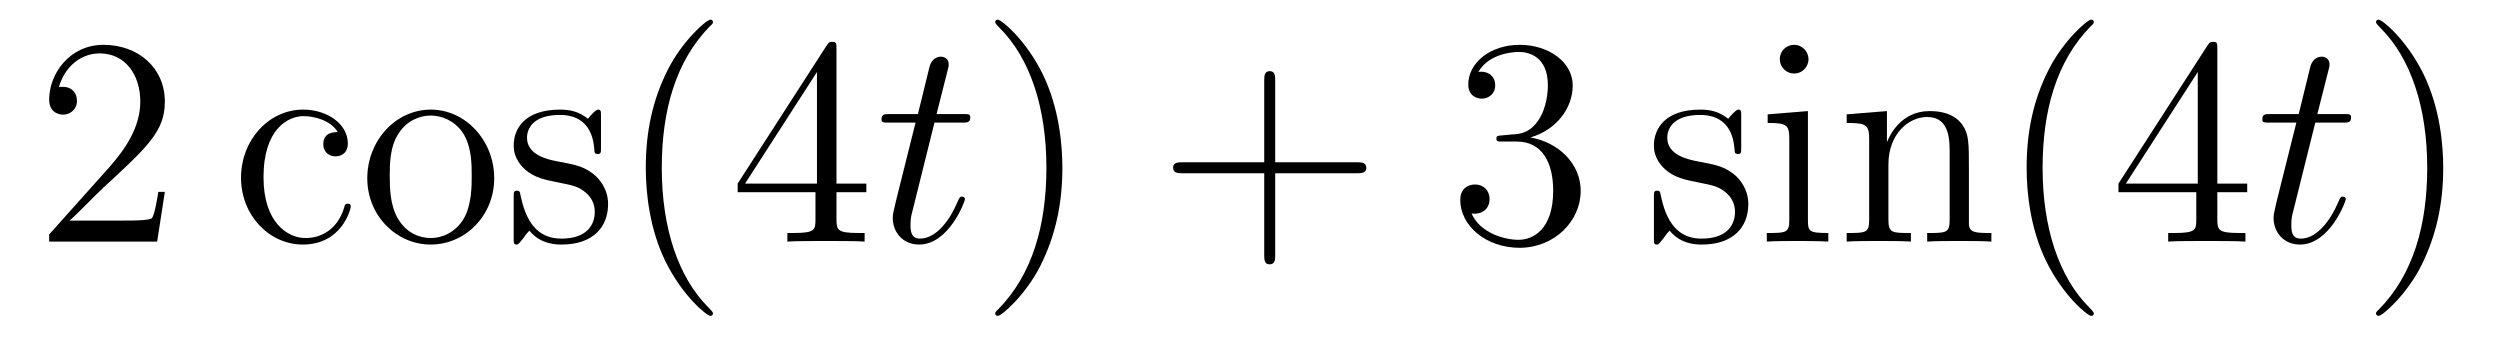
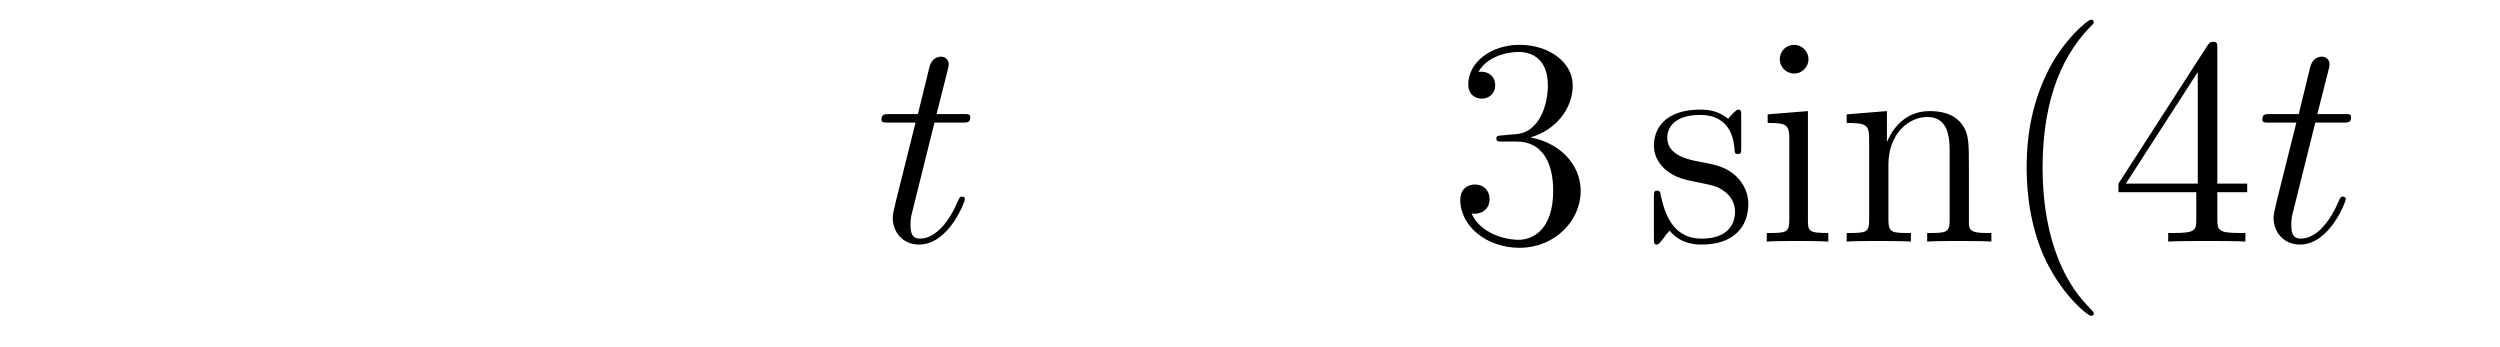
<svg xmlns="http://www.w3.org/2000/svg" version="1.1" width="101pt" height="14pt" viewBox="0 -14 101 14">
  <g id="page1">
    <g transform="matrix(1 0 0 -1 -127 650)">
-       <path d="M133.66 656.248H133.397C133.361 656.045 133.265 655.387 133.146 655.196C133.062 655.089 132.381 655.089 132.022 655.089H129.811C130.133 655.364 130.863 656.129 131.173 656.416C132.99 658.089 133.66 658.711 133.66 659.894C133.66 661.269 132.572 662.189 131.185 662.189S128.986 661.006 128.986 659.978C128.986 659.368 129.512 659.368 129.548 659.368C129.799 659.368 130.109 659.547 130.109 659.93C130.109 660.265 129.882 660.492 129.548 660.492C129.44 660.492 129.416 660.492 129.38 660.48C129.608 661.293 130.253 661.843 131.03 661.843C132.046 661.843 132.668 660.994 132.668 659.894C132.668 658.878 132.082 657.993 131.401 657.228L128.986 654.527V654.24H133.349L133.66 656.248Z" />
-       <path d="M140.646 658.663C140.503 658.663 140.061 658.663 140.061 658.173C140.061 657.886 140.264 657.683 140.551 657.683C140.826 657.683 141.053 657.85 141.053 658.197C141.053 658.998 140.216 659.572 139.248 659.572C137.849 659.572 136.737 658.328 136.737 656.822C136.737 655.292 137.885 654.12 139.236 654.12C140.814 654.12 141.172 655.555 141.172 655.662S141.089 655.77 141.053 655.77C140.945 655.77 140.933 655.734 140.897 655.591C140.634 654.742 139.989 654.383 139.343 654.383C138.614 654.383 137.646 655.017 137.646 656.834C137.646 658.818 138.662 659.308 139.26 659.308C139.714 659.308 140.371 659.129 140.646 658.663ZM146.966 656.798C146.966 658.34 145.794 659.572 144.408 659.572C142.973 659.572 141.838 658.304 141.838 656.798C141.838 655.268 143.033 654.12 144.396 654.12C145.806 654.12 146.966 655.292 146.966 656.798ZM144.408 654.383C143.965 654.383 143.427 654.575 143.081 655.16C142.758 655.698 142.746 656.404 142.746 656.906C142.746 657.36 142.746 658.089 143.117 658.627C143.451 659.141 143.977 659.332 144.396 659.332C144.862 659.332 145.364 659.117 145.687 658.651C146.057 658.101 146.057 657.348 146.057 656.906C146.057 656.487 146.057 655.746 145.746 655.184C145.412 654.611 144.862 654.383 144.408 654.383ZM151.28 659.297C151.28 659.512 151.28 659.572 151.16 659.572C151.064 659.572 150.837 659.308 150.754 659.201C150.383 659.5 150.012 659.572 149.63 659.572C148.183 659.572 147.753 658.782 147.753 658.125C147.753 657.993 147.753 657.575 148.208 657.157C148.59 656.822 148.997 656.738 149.546 656.631C150.204 656.499 150.359 656.463 150.658 656.224C150.873 656.045 151.029 655.782 151.029 655.447C151.029 654.933 150.73 654.36 149.678 654.36C148.889 654.36 148.315 654.814 148.052 656.009C148.004 656.224 148.004 656.236 147.992 656.248C147.968 656.296 147.921 656.296 147.885 656.296C147.753 656.296 147.753 656.236 147.753 656.021V654.395C147.753 654.18 147.753 654.12 147.873 654.12C147.933 654.12 147.944 654.132 148.148 654.383C148.208 654.467 148.208 654.491 148.387 654.682C148.841 654.12 149.487 654.12 149.69 654.12C150.945 654.12 151.567 654.814 151.567 655.758C151.567 656.404 151.172 656.786 151.064 656.894C150.634 657.264 150.312 657.336 149.523 657.48C149.164 657.551 148.291 657.719 148.291 658.436C148.291 658.807 148.542 659.356 149.618 659.356C150.921 659.356 150.993 658.245 151.017 657.874C151.029 657.778 151.112 657.778 151.148 657.778C151.28 657.778 151.28 657.838 151.28 658.053V659.297ZM155.804 651.335C155.804 651.371 155.804 651.395 155.601 651.598C154.405 652.806 153.736 654.778 153.736 657.217C153.736 659.536 154.297 661.532 155.684 662.943C155.804 663.05 155.804 663.074 155.804 663.11C155.804 663.182 155.744 663.206 155.696 663.206C155.541 663.206 154.561 662.345 153.975 661.173C153.365 659.966 153.09 658.687 153.09 657.217C153.09 656.152 153.257 654.73 153.879 653.451C154.584 652.017 155.565 651.239 155.696 651.239C155.744 651.239 155.804 651.263 155.804 651.335ZM160.794 662.022C160.794 662.249 160.794 662.309 160.627 662.309C160.531 662.309 160.495 662.309 160.4 662.166L156.801 656.583V656.236H159.945V655.148C159.945 654.706 159.921 654.587 159.049 654.587H158.81V654.24C159.084 654.264 160.029 654.264 160.364 654.264S161.655 654.264 161.93 654.24V654.587H161.691C160.83 654.587 160.794 654.706 160.794 655.148V656.236H162.001V656.583H160.794V662.022ZM160.005 661.09V656.583H157.1L160.005 661.09Z" />
      <path d="M164.753 659.046H165.853C166.08 659.046 166.199 659.046 166.199 659.261C166.199 659.392 166.128 659.392 165.889 659.392H164.837L165.279 661.137C165.327 661.305 165.327 661.329 165.327 661.413C165.327 661.604 165.171 661.711 165.016 661.711C164.92 661.711 164.646 661.675 164.55 661.293L164.084 659.392H162.96C162.721 659.392 162.613 659.392 162.613 659.165C162.613 659.046 162.697 659.046 162.924 659.046H163.988L163.199 655.89C163.103 655.471 163.067 655.352 163.067 655.196C163.067 654.634 163.462 654.12 164.131 654.12C165.339 654.12 165.984 655.866 165.984 655.949C165.984 656.021 165.936 656.057 165.864 656.057C165.841 656.057 165.793 656.057 165.769 656.009C165.757 655.997 165.745 655.985 165.661 655.794C165.411 655.196 164.86 654.36 164.167 654.36C163.809 654.36 163.785 654.658 163.785 654.921C163.785 654.933 163.785 655.16 163.821 655.304L164.753 659.046Z" />
-       <path d="M169.92 657.217C169.92 658.125 169.801 659.607 169.132 660.994C168.426 662.428 167.446 663.206 167.314 663.206C167.267 663.206 167.207 663.182 167.207 663.11C167.207 663.074 167.207 663.05 167.41 662.847C168.606 661.64 169.275 659.667 169.275 657.228C169.275 654.909 168.713 652.913 167.326 651.502C167.207 651.395 167.207 651.371 167.207 651.335C167.207 651.263 167.267 651.239 167.314 651.239C167.47 651.239 168.45 652.1 169.036 653.272C169.646 654.491 169.92 655.782 169.92 657.217Z" />
-       <path d="M178.518 657.001H181.817C181.984 657.001 182.199 657.001 182.199 657.217C182.199 657.444 181.996 657.444 181.817 657.444H178.518V660.743C178.518 660.91 178.518 661.126 178.302 661.126C178.075 661.126 178.075 660.922 178.075 660.743V657.444H174.776C174.609 657.444 174.394 657.444 174.394 657.228C174.394 657.001 174.597 657.001 174.776 657.001H178.075V653.702C178.075 653.535 178.075 653.32 178.29 653.32C178.518 653.32 178.518 653.523 178.518 653.702V657.001Z" />
      <path d="M187.705 658.532C187.501 658.52 187.454 658.507 187.454 658.4C187.454 658.281 187.514 658.281 187.729 658.281H188.279C189.294 658.281 189.749 657.444 189.749 656.296C189.749 654.73 188.936 654.312 188.35 654.312C187.776 654.312 186.796 654.587 186.45 655.376C186.832 655.316 187.179 655.531 187.179 655.961C187.179 656.308 186.928 656.547 186.593 656.547C186.306 656.547 185.995 656.38 185.995 655.926C185.995 654.862 187.059 653.989 188.386 653.989C189.809 653.989 190.86 655.077 190.86 656.284C190.86 657.384 189.976 658.245 188.828 658.448C189.868 658.747 190.538 659.619 190.538 660.552C190.538 661.496 189.558 662.189 188.398 662.189C187.203 662.189 186.318 661.46 186.318 660.588C186.318 660.109 186.689 660.014 186.868 660.014C187.119 660.014 187.406 660.193 187.406 660.552C187.406 660.934 187.119 661.102 186.856 661.102C186.784 661.102 186.76 661.102 186.725 661.09C187.179 661.902 188.302 661.902 188.362 661.902C188.757 661.902 189.534 661.723 189.534 660.552C189.534 660.325 189.498 659.655 189.151 659.141C188.793 658.615 188.386 658.579 188.063 658.567L187.705 658.532Z" />
      <path d="M197.345 659.297C197.345 659.512 197.345 659.572 197.225 659.572C197.13 659.572 196.903 659.308 196.819 659.201C196.448 659.5 196.078 659.572 195.695 659.572C194.249 659.572 193.818 658.782 193.818 658.125C193.818 657.993 193.818 657.575 194.273 657.157C194.656 656.822 195.062 656.738 195.612 656.631C196.27 656.499 196.424 656.463 196.723 656.224C196.938 656.045 197.094 655.782 197.094 655.447C197.094 654.933 196.795 654.36 195.743 654.36C194.954 654.36 194.381 654.814 194.118 656.009C194.07 656.224 194.07 656.236 194.058 656.248C194.034 656.296 193.986 656.296 193.95 656.296C193.818 656.296 193.818 656.236 193.818 656.021V654.395C193.818 654.18 193.818 654.12 193.938 654.12C193.998 654.12 194.01 654.132 194.213 654.383C194.273 654.467 194.273 654.491 194.452 654.682C194.906 654.12 195.552 654.12 195.755 654.12C197.01 654.12 197.632 654.814 197.632 655.758C197.632 656.404 197.238 656.786 197.13 656.894C196.699 657.264 196.376 657.336 195.588 657.48C195.229 657.551 194.357 657.719 194.357 658.436C194.357 658.807 194.608 659.356 195.684 659.356C196.986 659.356 197.058 658.245 197.082 657.874C197.094 657.778 197.178 657.778 197.214 657.778C197.345 657.778 197.345 657.838 197.345 658.053V659.297ZM200.064 661.604C200.064 661.914 199.813 662.189 199.478 662.189C199.168 662.189 198.905 661.938 198.905 661.616C198.905 661.257 199.192 661.03 199.478 661.03C199.849 661.03 200.064 661.341 200.064 661.604ZM198.414 659.38V659.033C199.18 659.033 199.288 658.962 199.288 658.376V655.125C199.288 654.587 199.156 654.587 198.378 654.587V654.24C198.713 654.264 199.288 654.264 199.633 654.264C199.765 654.264 200.459 654.264 200.864 654.24V654.587C200.088 654.587 200.04 654.647 200.04 655.113V659.512L198.414 659.38ZM206.544 657.145C206.544 658.257 206.544 658.591 206.268 658.974C205.921 659.44 205.36 659.512 204.954 659.512C203.794 659.512 203.34 658.52 203.244 658.281H203.232V659.512L201.606 659.38V659.033C202.42 659.033 202.514 658.95 202.514 658.364V655.125C202.514 654.587 202.384 654.587 201.606 654.587V654.24C201.917 654.264 202.562 654.264 202.897 654.264C203.244 654.264 203.89 654.264 204.2 654.24V654.587C203.436 654.587 203.292 654.587 203.292 655.125V657.348C203.292 658.603 204.116 659.273 204.858 659.273S205.766 658.663 205.766 657.934V655.125C205.766 654.587 205.634 654.587 204.858 654.587V654.24C205.169 654.264 205.814 654.264 206.149 654.264C206.496 654.264 207.142 654.264 207.452 654.24V654.587C206.855 654.587 206.556 654.587 206.544 654.945V657.145ZM211.589 651.335C211.589 651.371 211.589 651.395 211.386 651.598C210.191 652.806 209.521 654.778 209.521 657.217C209.521 659.536 210.083 661.532 211.47 662.943C211.589 663.05 211.589 663.074 211.589 663.11C211.589 663.182 211.529 663.206 211.481 663.206C211.326 663.206 210.346 662.345 209.76 661.173C209.15 659.966 208.876 658.687 208.876 657.217C208.876 656.152 209.042 654.73 209.664 653.451C210.37 652.017 211.35 651.239 211.481 651.239C211.529 651.239 211.589 651.263 211.589 651.335ZM216.58 662.022C216.58 662.249 216.58 662.309 216.412 662.309C216.317 662.309 216.281 662.309 216.185 662.166L212.586 656.583V656.236H215.73V655.148C215.73 654.706 215.706 654.587 214.834 654.587H214.595V654.24C214.87 654.264 215.814 654.264 216.149 654.264S217.44 654.264 217.715 654.24V654.587H217.476C216.616 654.587 216.58 654.706 216.58 655.148V656.236H217.787V656.583H216.58V662.022ZM215.79 661.09V656.583H212.885L215.79 661.09Z" />
      <path d="M220.538 659.046H221.638C221.864 659.046 221.984 659.046 221.984 659.261C221.984 659.392 221.912 659.392 221.674 659.392H220.621L221.064 661.137C221.112 661.305 221.112 661.329 221.112 661.413C221.112 661.604 220.956 661.711 220.801 661.711C220.705 661.711 220.43 661.675 220.334 661.293L219.869 659.392H218.744C218.506 659.392 218.398 659.392 218.398 659.165C218.398 659.046 218.482 659.046 218.708 659.046H219.773L218.983 655.89C218.888 655.471 218.852 655.352 218.852 655.196C218.852 654.634 219.247 654.12 219.917 654.12C221.124 654.12 221.77 655.866 221.77 655.949C221.77 656.021 221.722 656.057 221.65 656.057C221.626 656.057 221.578 656.057 221.554 656.009C221.542 655.997 221.53 655.985 221.447 655.794C221.195 655.196 220.645 654.36 219.952 654.36C219.594 654.36 219.569 654.658 219.569 654.921C219.569 654.933 219.569 655.16 219.605 655.304L220.538 659.046Z" />
-       <path d="M225.706 657.217C225.706 658.125 225.586 659.607 224.916 660.994C224.212 662.428 223.231 663.206 223.099 663.206C223.051 663.206 222.991 663.182 222.991 663.11C222.991 663.074 222.991 663.05 223.195 662.847C224.39 661.64 225.06 659.667 225.06 657.228C225.06 654.909 224.498 652.913 223.111 651.502C222.991 651.395 222.991 651.371 222.991 651.335C222.991 651.263 223.051 651.239 223.099 651.239C223.254 651.239 224.234 652.1 224.821 653.272C225.431 654.491 225.706 655.782 225.706 657.217Z" />
    </g>
  </g>
</svg>